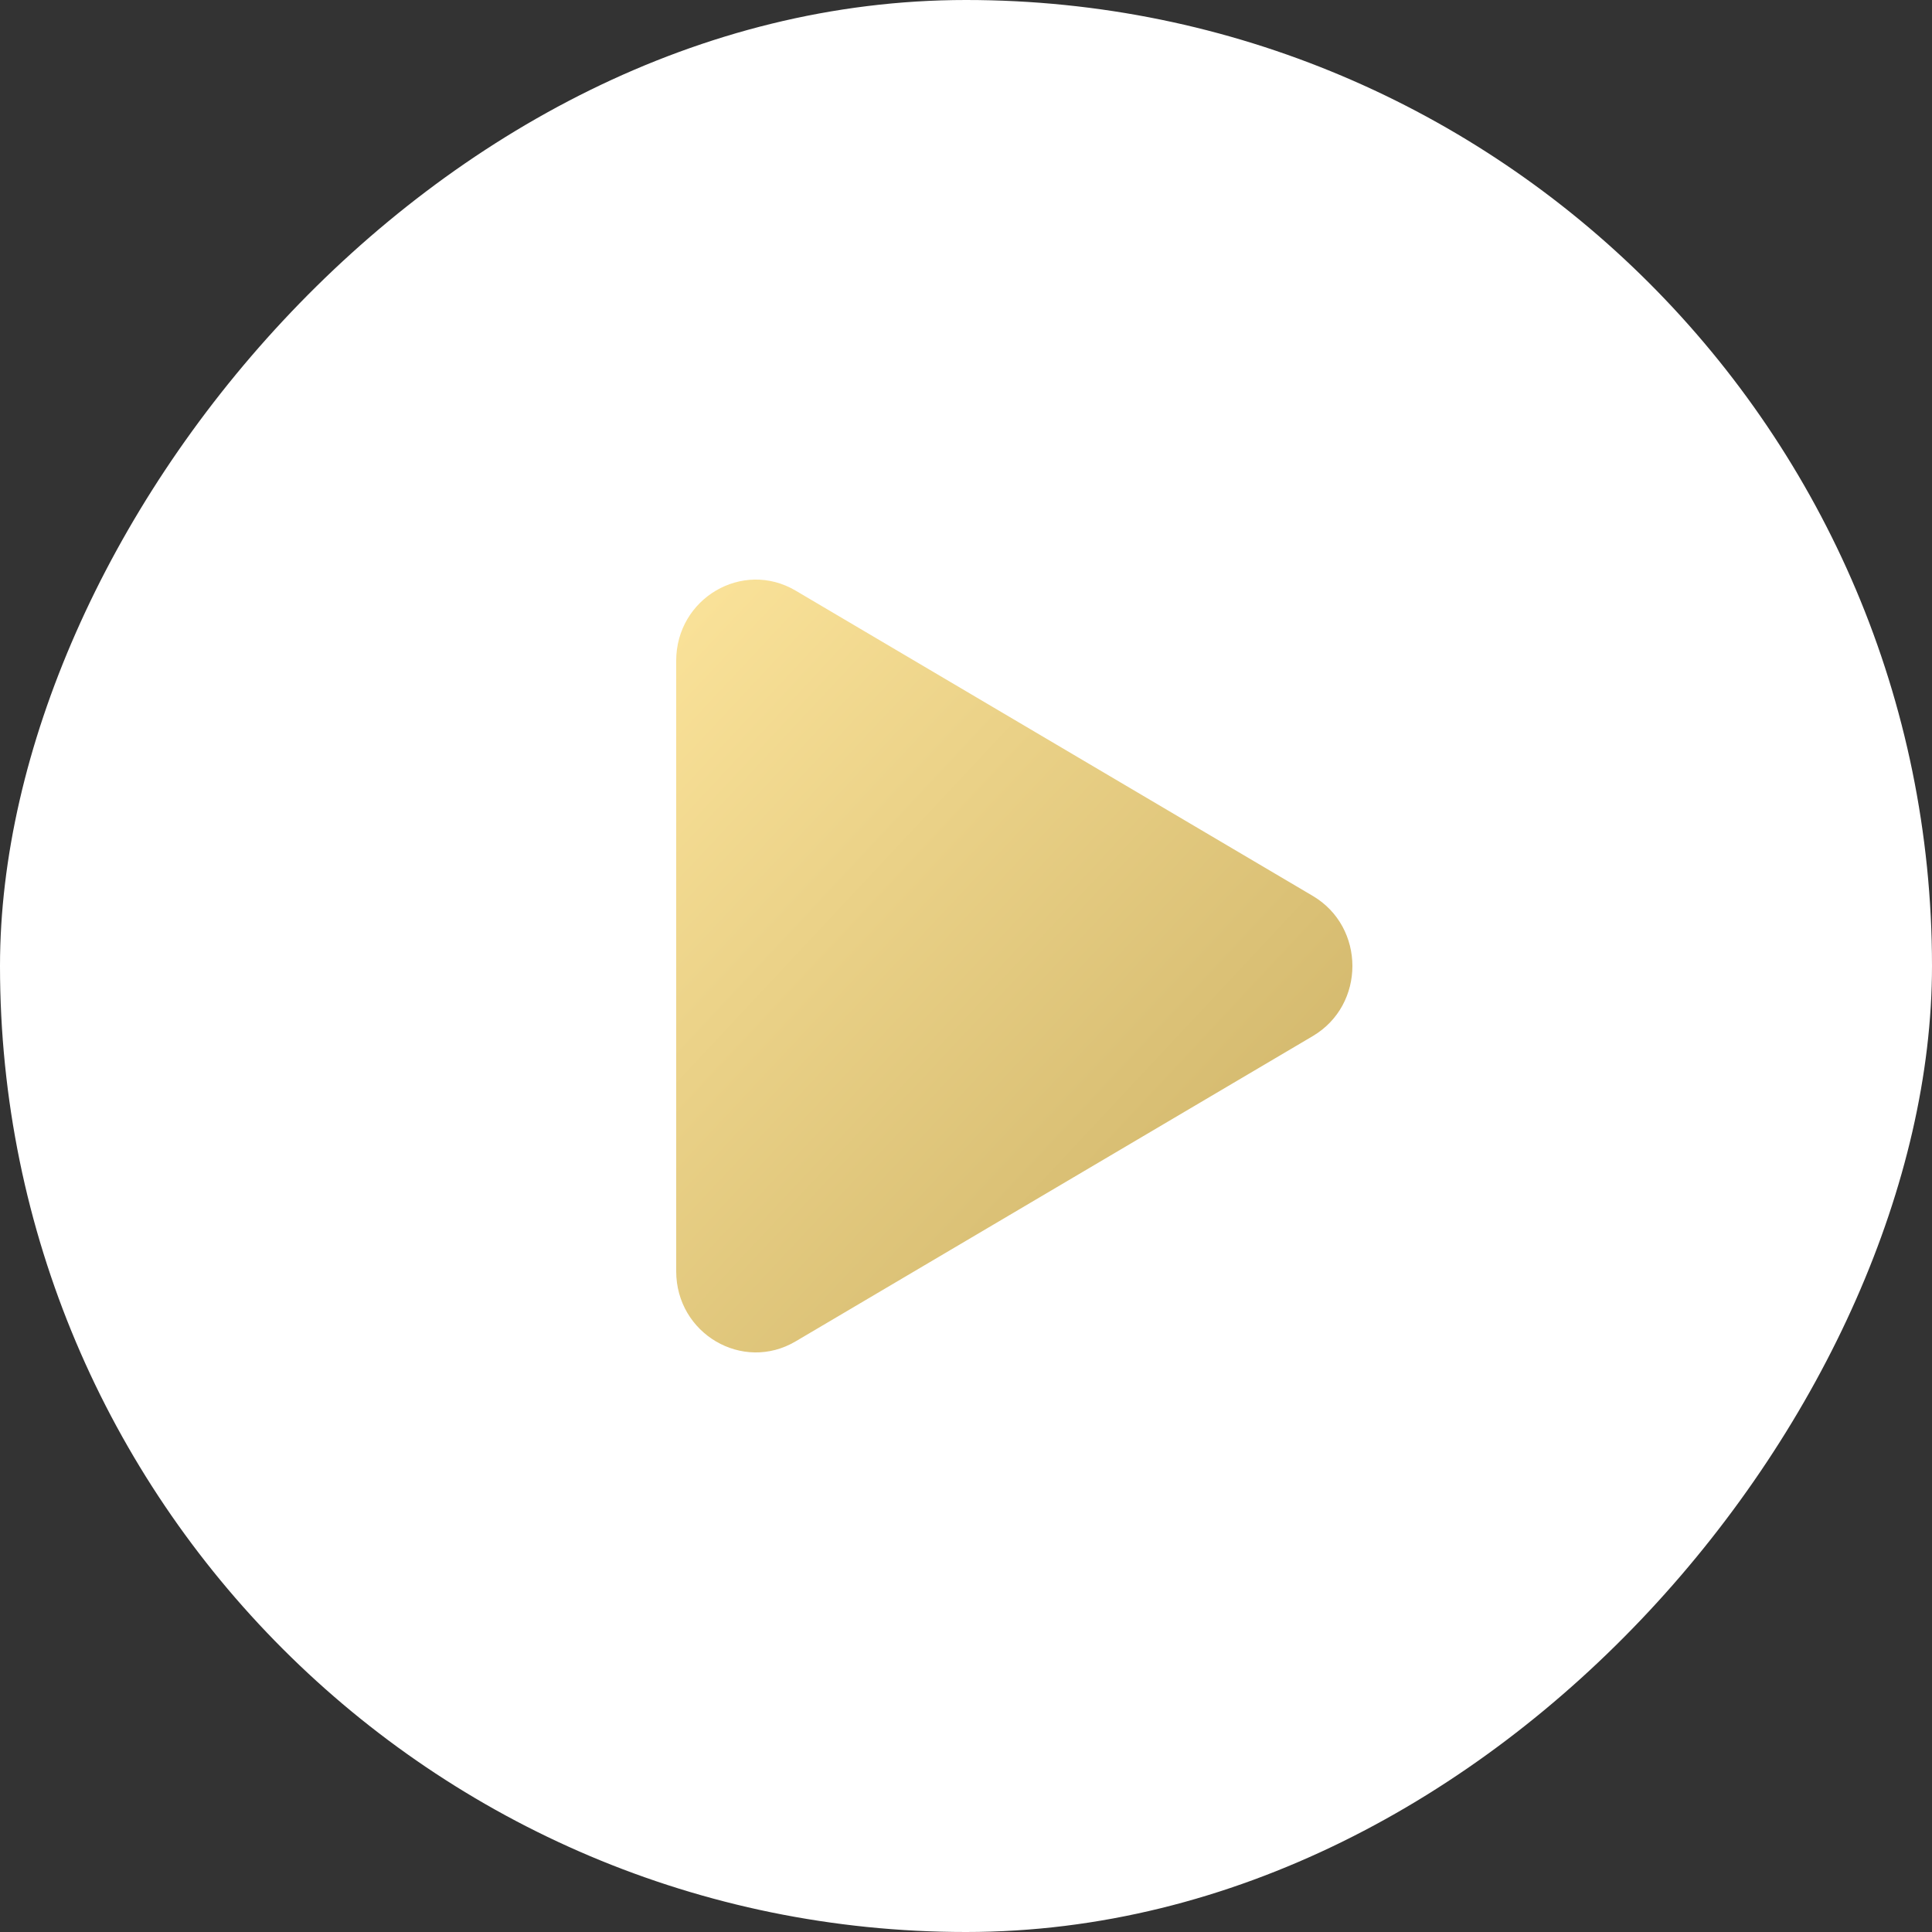
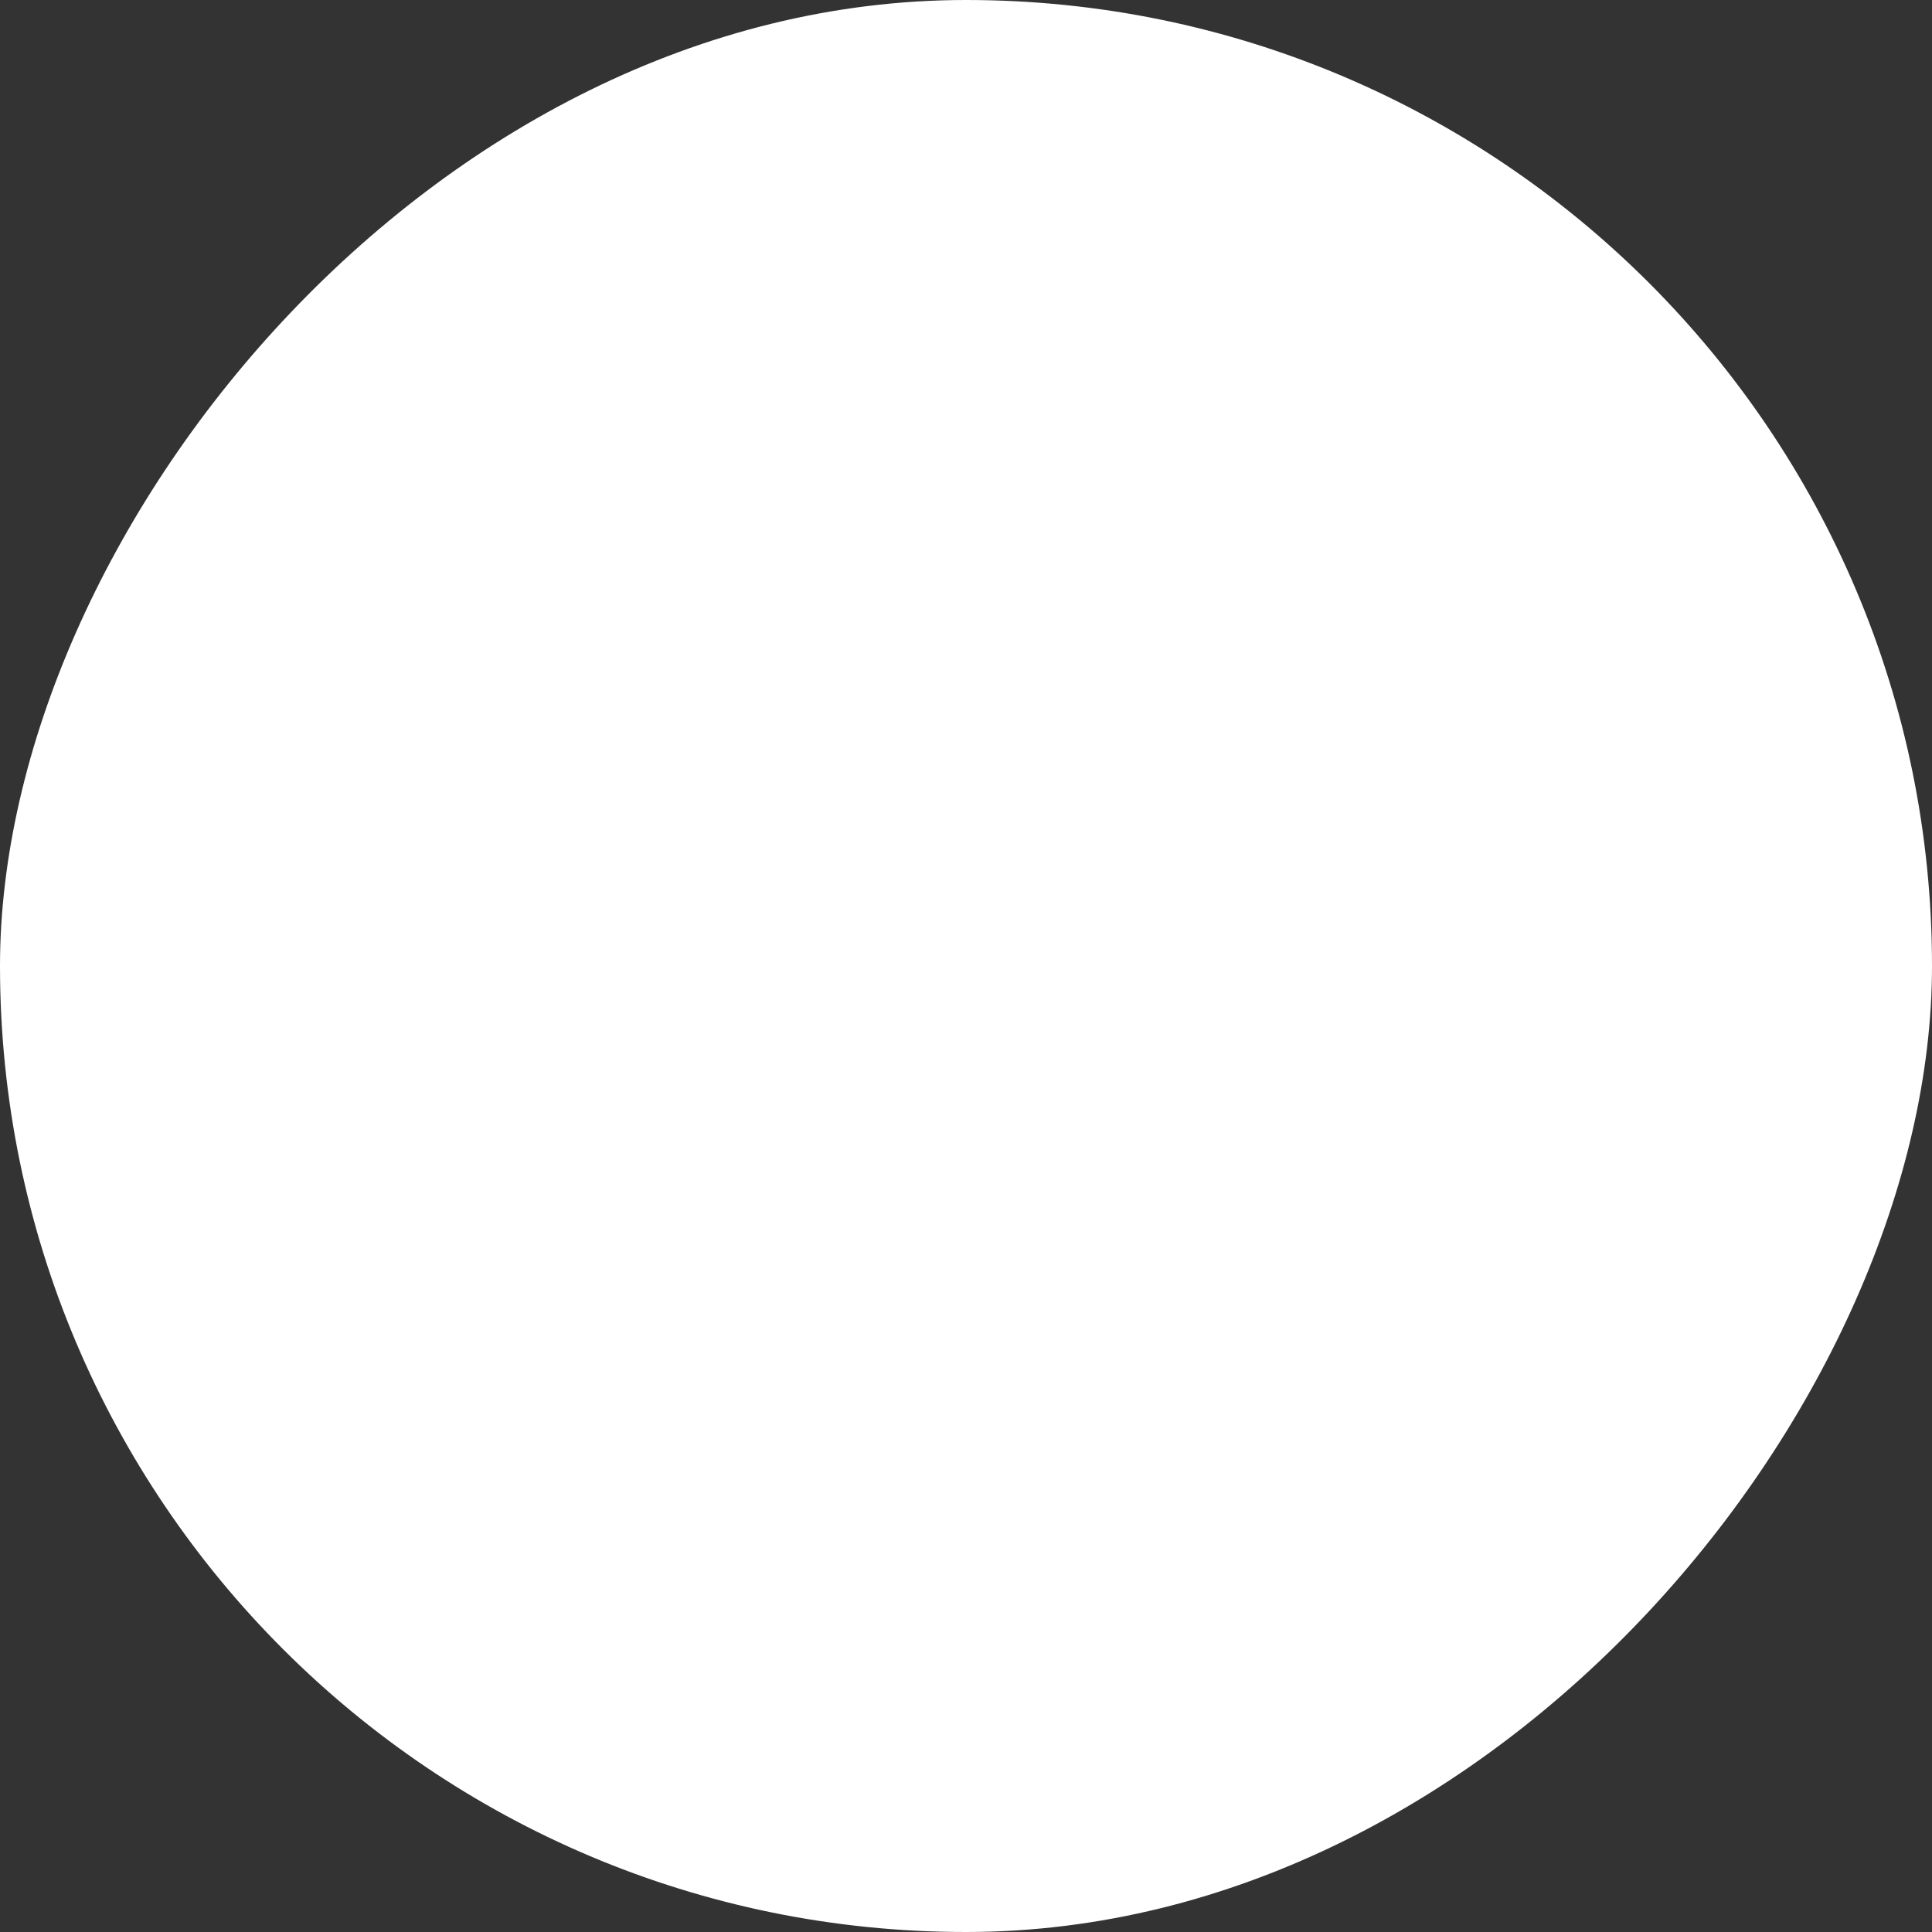
<svg xmlns="http://www.w3.org/2000/svg" width="20" height="20" viewBox="0 0 20 20" fill="none">
  <rect x="0" y="0" width="20" height="20" fill="#333333" stroke="none" />
  <rect width="20" height="20" rx="10" transform="matrix(-1 0 0 1 20 0)" fill="white" />
-   <path d="M13.589 9.274C14.137 9.597 14.137 10.403 13.589 10.726L8.236 13.886C7.687 14.21 7 13.806 7 13.16L7 6.84C7 6.194 7.687 5.79 8.236 6.114L13.589 9.274Z" fill="url(#paint0_linear_68011_10043)" />
  <defs>
    <linearGradient id="paint0_linear_68011_10043" x1="7" y1="6" x2="14.724" y2="13.226" gradientUnits="userSpaceOnUse">
      <stop stop-color="#FBE39A" />
      <stop offset="1" stop-color="#CAAF63" />
    </linearGradient>
  </defs>
</svg>